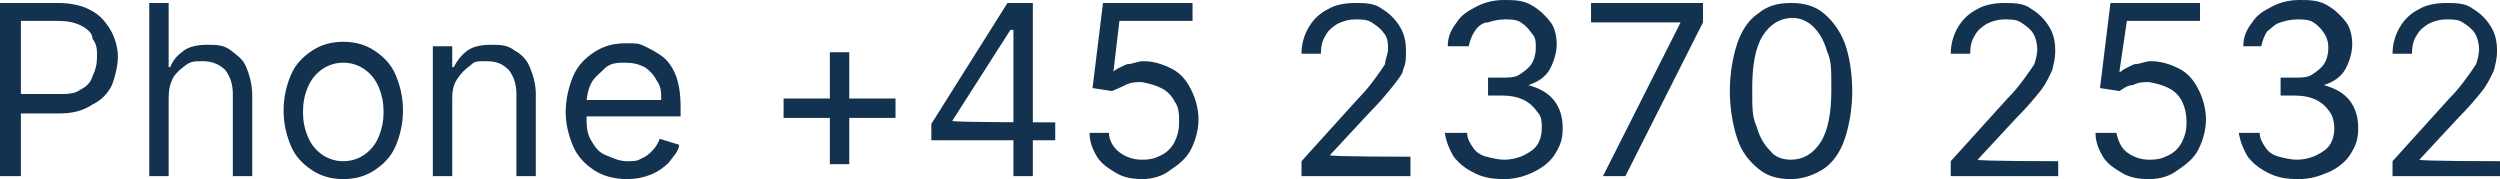
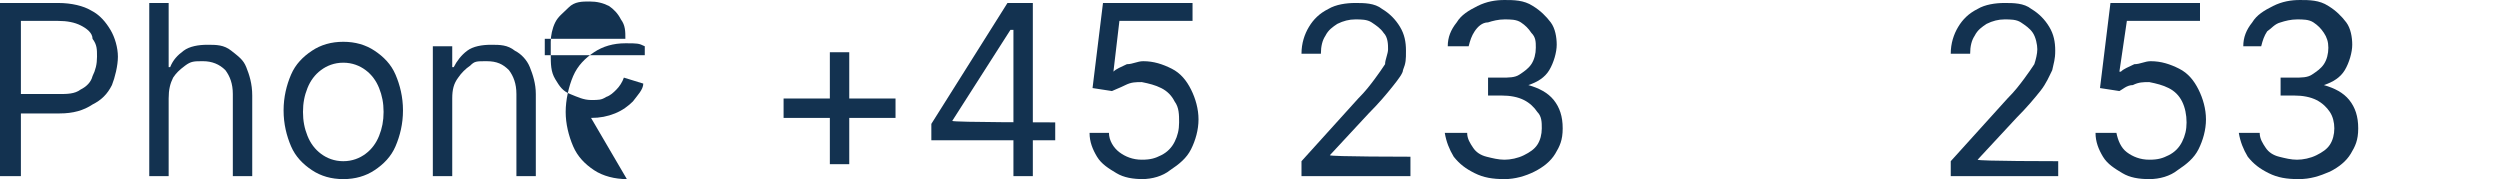
<svg xmlns="http://www.w3.org/2000/svg" id="Lag_1" data-name="Lag 1" width="167.5" height="12" viewBox="0 0 167.5 12">
  <path d="M0,11.8V.2h3.9c.9,0,1.7.2,2.2.5.6.3,1,.8,1.3,1.3.3.5.5,1.2.5,1.8s-.2,1.4-.4,1.9c-.3.6-.7,1-1.3,1.3-.6.4-1.3.6-2.2.6H1.1v-1.3h2.8c.6,0,1.1,0,1.5-.3.4-.2.7-.5.8-.9.2-.4.3-.8.3-1.3s0-.8-.3-1.2c0-.4-.4-.7-.8-.9s-.9-.3-1.5-.3H1.4v10.4s-1.4,0-1.4,0Z" fill="#133250" />
  <path d="M11.3,6.6v5.2h-1.3V.2h1.3v4.3h.1c.2-.5.5-.8.9-1.1s1-.4,1.6-.4,1.1,0,1.6.4.8.6,1,1.1.4,1.1.4,1.9v5.4h-1.3v-5.5c0-.7-.2-1.2-.5-1.6-.4-.4-.9-.6-1.5-.6s-.8,0-1.2.3-.6.5-.8.8c-.2.4-.3.8-.3,1.4Z" fill="#133250" />
  <path d="M23,12c-.8,0-1.5-.2-2.1-.6-.6-.4-1.1-.9-1.4-1.6-.3-.7-.5-1.5-.5-2.4s.2-1.7.5-2.4.8-1.2,1.4-1.6c.6-.4,1.3-.6,2.1-.6s1.5.2,2.1.6,1.1.9,1.4,1.6.5,1.5.5,2.4-.2,1.7-.5,2.4-.8,1.2-1.4,1.6-1.3.6-2.1.6ZM23,10.8c.6,0,1.1-.2,1.5-.5s.7-.7.9-1.2c.2-.5.3-1,.3-1.6s-.1-1.1-.3-1.6c-.2-.5-.5-.9-.9-1.2s-.9-.5-1.5-.5-1.1.2-1.5.5-.7.7-.9,1.2-.3,1-.3,1.6.1,1.1.3,1.6.5.9.9,1.2.9.5,1.5.5Z" fill="#133250" />
  <path d="M30.3,6.6v5.2h-1.3V3.1h1.3v1.4h.1c.2-.4.5-.8.9-1.1.4-.3,1-.4,1.6-.4s1.1,0,1.6.4c.4.2.8.6,1,1.1s.4,1.1.4,1.8v5.5h-1.3v-5.5c0-.7-.2-1.2-.5-1.6-.4-.4-.8-.6-1.5-.6s-.8,0-1.1.3c-.3.2-.6.5-.8.8-.3.4-.4.8-.4,1.4Z" fill="#133250" />
-   <path d="M42,12c-.8,0-1.6-.2-2.2-.6-.6-.4-1.1-.9-1.4-1.6-.3-.7-.5-1.5-.5-2.3s.2-1.7.5-2.4c.3-.7.8-1.2,1.4-1.6s1.3-.6,2.1-.6.9,0,1.3.2c.4.2.8.4,1.2.7.4.3.7.8.9,1.3.2.6.3,1.2.3,2.1v.6h-6.7v-1.1h5.4c0-.5,0-.9-.3-1.3-.2-.4-.5-.7-.8-.9-.4-.2-.8-.3-1.3-.3s-1,0-1.4.4-.7.6-.9,1-.3.9-.3,1.3v.8c0,.7,0,1.2.3,1.7s.5.8,1,1,.9.4,1.4.4.7,0,1-.2c.3-.1.5-.3.7-.5s.4-.5.5-.8l1.3.4c0,.4-.4.8-.7,1.2-.3.3-.7.6-1.2.8s-1,.3-1.6.3Z" fill="#133250" />
+   <path d="M42,12c-.8,0-1.6-.2-2.2-.6-.6-.4-1.1-.9-1.4-1.6-.3-.7-.5-1.5-.5-2.3s.2-1.7.5-2.4c.3-.7.8-1.2,1.4-1.6s1.3-.6,2.1-.6.9,0,1.3.2v.6h-6.7v-1.1h5.4c0-.5,0-.9-.3-1.3-.2-.4-.5-.7-.8-.9-.4-.2-.8-.3-1.3-.3s-1,0-1.4.4-.7.6-.9,1-.3.9-.3,1.3v.8c0,.7,0,1.2.3,1.7s.5.8,1,1,.9.4,1.4.4.7,0,1-.2c.3-.1.5-.3.7-.5s.4-.5.5-.8l1.3.4c0,.4-.4.8-.7,1.2-.3.3-.7.6-1.2.8s-1,.3-1.6.3Z" fill="#133250" />
  <path d="M52.5,7.9v-1.3h7.5v1.3h-7.5ZM55.6,11V3.5h1.3v7.5h-1.3Z" fill="#133250" />
  <path d="M62.4,9.4v-1.1L67.5.2h.8v1.8h-.6l-3.9,6.1h0c0,.1,6.9.1,6.9.1v1.2h-8.3ZM67.9,11.8V.2h1.3v11.6h-1.3Z" fill="#133250" />
  <path d="M76.6,12c-.7,0-1.3-.1-1.8-.4s-1-.6-1.3-1.1-.5-1-.5-1.6h1.3c0,.5.3,1,.7,1.3s.9.5,1.5.5.9-.1,1.3-.3.7-.5.9-.9.3-.8.3-1.3,0-1-.3-1.4c-.2-.4-.5-.7-.9-.9-.4-.2-.8-.3-1.3-.4-.4,0-.7,0-1.1.2s-.7.3-.9.4l-1.3-.2.7-5.7h6v1.2h-4.9l-.4,3.4h0c.2-.2.5-.3.9-.5.4,0,.7-.2,1.1-.2.7,0,1.3.2,1.9.5s1,.8,1.3,1.4.5,1.3.5,2-.2,1.4-.5,2-.8,1-1.4,1.4c-.5.4-1.2.6-1.9.6h.1Z" fill="#133250" />
  <path d="M87.2,11.8v-1l3.8-4.2c.5-.5.8-.9,1.1-1.3s.5-.7.7-1c0-.3.2-.7.2-1s0-.8-.3-1.1c-.2-.3-.5-.5-.8-.7s-.7-.2-1.1-.2-.8.1-1.2.3c-.3.2-.6.4-.8.8-.2.3-.3.7-.3,1.2h-1.3c0-.7.2-1.3.5-1.8s.7-.9,1.3-1.2c.5-.3,1.2-.4,1.8-.4s1.3,0,1.8.4c.5.3.9.7,1.2,1.2.3.5.4,1,.4,1.6s0,.8-.2,1.3c0,.2-.3.6-.7,1.1s-.9,1.1-1.6,1.8l-2.6,2.8h0c0,.1,5.4.1,5.4.1v1.3h-7.3Z" fill="#133250" />
  <path d="M100.8,12c-.8,0-1.4-.1-2-.4-.6-.3-1-.6-1.4-1.1-.3-.5-.5-1-.6-1.6h1.5c0,.4.2.7.4,1,.2.3.5.5.9.6s.8.2,1.2.2.9-.1,1.3-.3.7-.4.9-.7.3-.7.3-1.1,0-.8-.3-1.1c-.2-.3-.5-.6-.9-.8s-.9-.3-1.5-.3h-.9v-1.2h.9c.5,0,.9,0,1.2-.2s.6-.4.8-.7c.2-.3.3-.7.3-1.1s0-.7-.3-1c-.2-.3-.4-.5-.7-.7-.3-.2-.7-.2-1.1-.2s-.8.1-1.1.2c-.4,0-.7.3-.9.6s-.3.6-.4,1h-1.4c0-.6.2-1.1.6-1.6.3-.5.8-.8,1.4-1.1s1.2-.4,1.8-.4,1.3,0,1.9.4c.5.3.9.7,1.2,1.1s.4,1,.4,1.5-.2,1.2-.5,1.7-.8.8-1.4,1h0c.7.2,1.3.5,1.7,1,.4.5.6,1.1.6,1.9s-.2,1.2-.5,1.7-.8.9-1.4,1.2-1.3.5-2,.5Z" fill="#133250" />
-   <path d="M107.4,11.8l5.2-10.3h-6V.2h7.5v1.3l-5.2,10.3h-1.5Z" fill="#133250" />
-   <path d="M120,12c-.9,0-1.6-.2-2.2-.7s-1.1-1.1-1.4-2-.5-2-.5-3.2.2-2.3.5-3.2.8-1.6,1.4-2c.6-.5,1.3-.7,2.2-.7s1.6.2,2.2.7,1.1,1.2,1.4,2,.5,2,.5,3.2-.2,2.3-.5,3.2-.8,1.6-1.4,2-1.4.7-2.2.7ZM120,10.7c.8,0,1.5-.4,2-1.2s.7-2,.7-3.5,0-1.9-.3-2.6c-.2-.7-.5-1.2-.9-1.6s-.9-.6-1.4-.6c-.8,0-1.5.4-2,1.2-.5.8-.7,2-.7,3.5s0,1.9.3,2.6c.2.7.5,1.2.9,1.6.3.4.8.6,1.4.6Z" fill="#133250" />
  <path d="M130.7,11.8v-1l3.8-4.2c.5-.5.8-.9,1.1-1.3s.5-.7.7-1c.1-.3.2-.7.2-1s-.1-.8-.3-1.1-.5-.5-.8-.7-.7-.2-1.1-.2-.8.1-1.2.3c-.3.2-.6.4-.8.8-.2.3-.3.7-.3,1.2h-1.3c0-.7.2-1.3.5-1.8s.7-.9,1.3-1.2c.5-.3,1.2-.4,1.8-.4s1.3,0,1.8.4c.5.3.9.7,1.2,1.2s.4,1,.4,1.6-.1.8-.2,1.3c-.2.4-.4.9-.8,1.4s-.9,1.1-1.6,1.8l-2.6,2.8h0c0,.1,5.4.1,5.4.1v1h-7.2,0Z" fill="#133250" />
  <path d="M144,12c-.7,0-1.3-.1-1.8-.4s-1-.6-1.3-1.1-.5-1-.5-1.6h1.4c.1.5.3,1,.7,1.3s.9.5,1.5.5.9-.1,1.3-.3c.4-.2.7-.5.9-.9s.3-.8.3-1.3-.1-1-.3-1.4-.5-.7-.9-.9c-.4-.2-.8-.3-1.3-.4-.4,0-.7,0-1.1.2-.4,0-.7.3-.9.4l-1.3-.2.7-5.7h6v1.2h-4.9l-.5,3.4h.1c.2-.2.5-.3.9-.5.4,0,.7-.2,1.1-.2.7,0,1.3.2,1.9.5s1,.8,1.3,1.4.5,1.3.5,2-.2,1.4-.5,2-.8,1-1.4,1.4c-.5.4-1.2.6-1.9.6Z" fill="#133250" />
  <path d="M154,12c-.8,0-1.4-.1-2-.4-.6-.3-1-.6-1.4-1.1-.3-.5-.5-1-.6-1.6h1.4c0,.4.2.7.4,1s.5.5.9.6.8.2,1.2.2.9-.1,1.3-.3c.4-.2.7-.4.9-.7s.3-.7.3-1.1-.1-.8-.3-1.1c-.2-.3-.5-.6-.9-.8s-.9-.3-1.5-.3h-.9v-1.2h.9c.5,0,.9,0,1.2-.2s.6-.4.8-.7c.2-.3.3-.7.3-1.1s-.1-.7-.3-1-.4-.5-.7-.7-.7-.2-1.1-.2-.8.1-1.1.2c-.4.1-.6.4-.9.6-.2.3-.3.6-.4,1h-1.2c0-.6.2-1.1.6-1.6.3-.5.8-.8,1.4-1.1.6-.3,1.2-.4,1.8-.4s1.3,0,1.9.4c.5.3.9.7,1.2,1.1s.4,1,.4,1.5-.2,1.2-.5,1.7-.8.8-1.4,1h0c.7.2,1.3.5,1.7,1s.6,1.1.6,1.9-.2,1.2-.5,1.7-.8.9-1.4,1.2c-.7.3-1.3.5-2.1.5h0Z" fill="#133250" />
-   <path d="M160.3,11.8v-1l3.8-4.2c.5-.5.8-.9,1.1-1.3s.5-.7.7-1c.1-.3.2-.7.2-1s-.1-.8-.3-1.1-.5-.5-.8-.7-.7-.2-1.1-.2-.8.1-1.2.3c-.3.2-.6.4-.8.8-.2.3-.3.7-.3,1.2h-1.3c0-.7.2-1.3.5-1.8s.7-.9,1.3-1.2c.5-.3,1.2-.4,1.8-.4s1.3,0,1.8.4c.5.3.9.7,1.2,1.2s.4,1,.4,1.6-.1.8-.2,1.3c-.2.4-.4.9-.8,1.4s-.9,1.1-1.6,1.8l-2.6,2.8h0c0,.1,5.4.1,5.4.1v1h-7.2,0Z" fill="#133250" />
</svg>